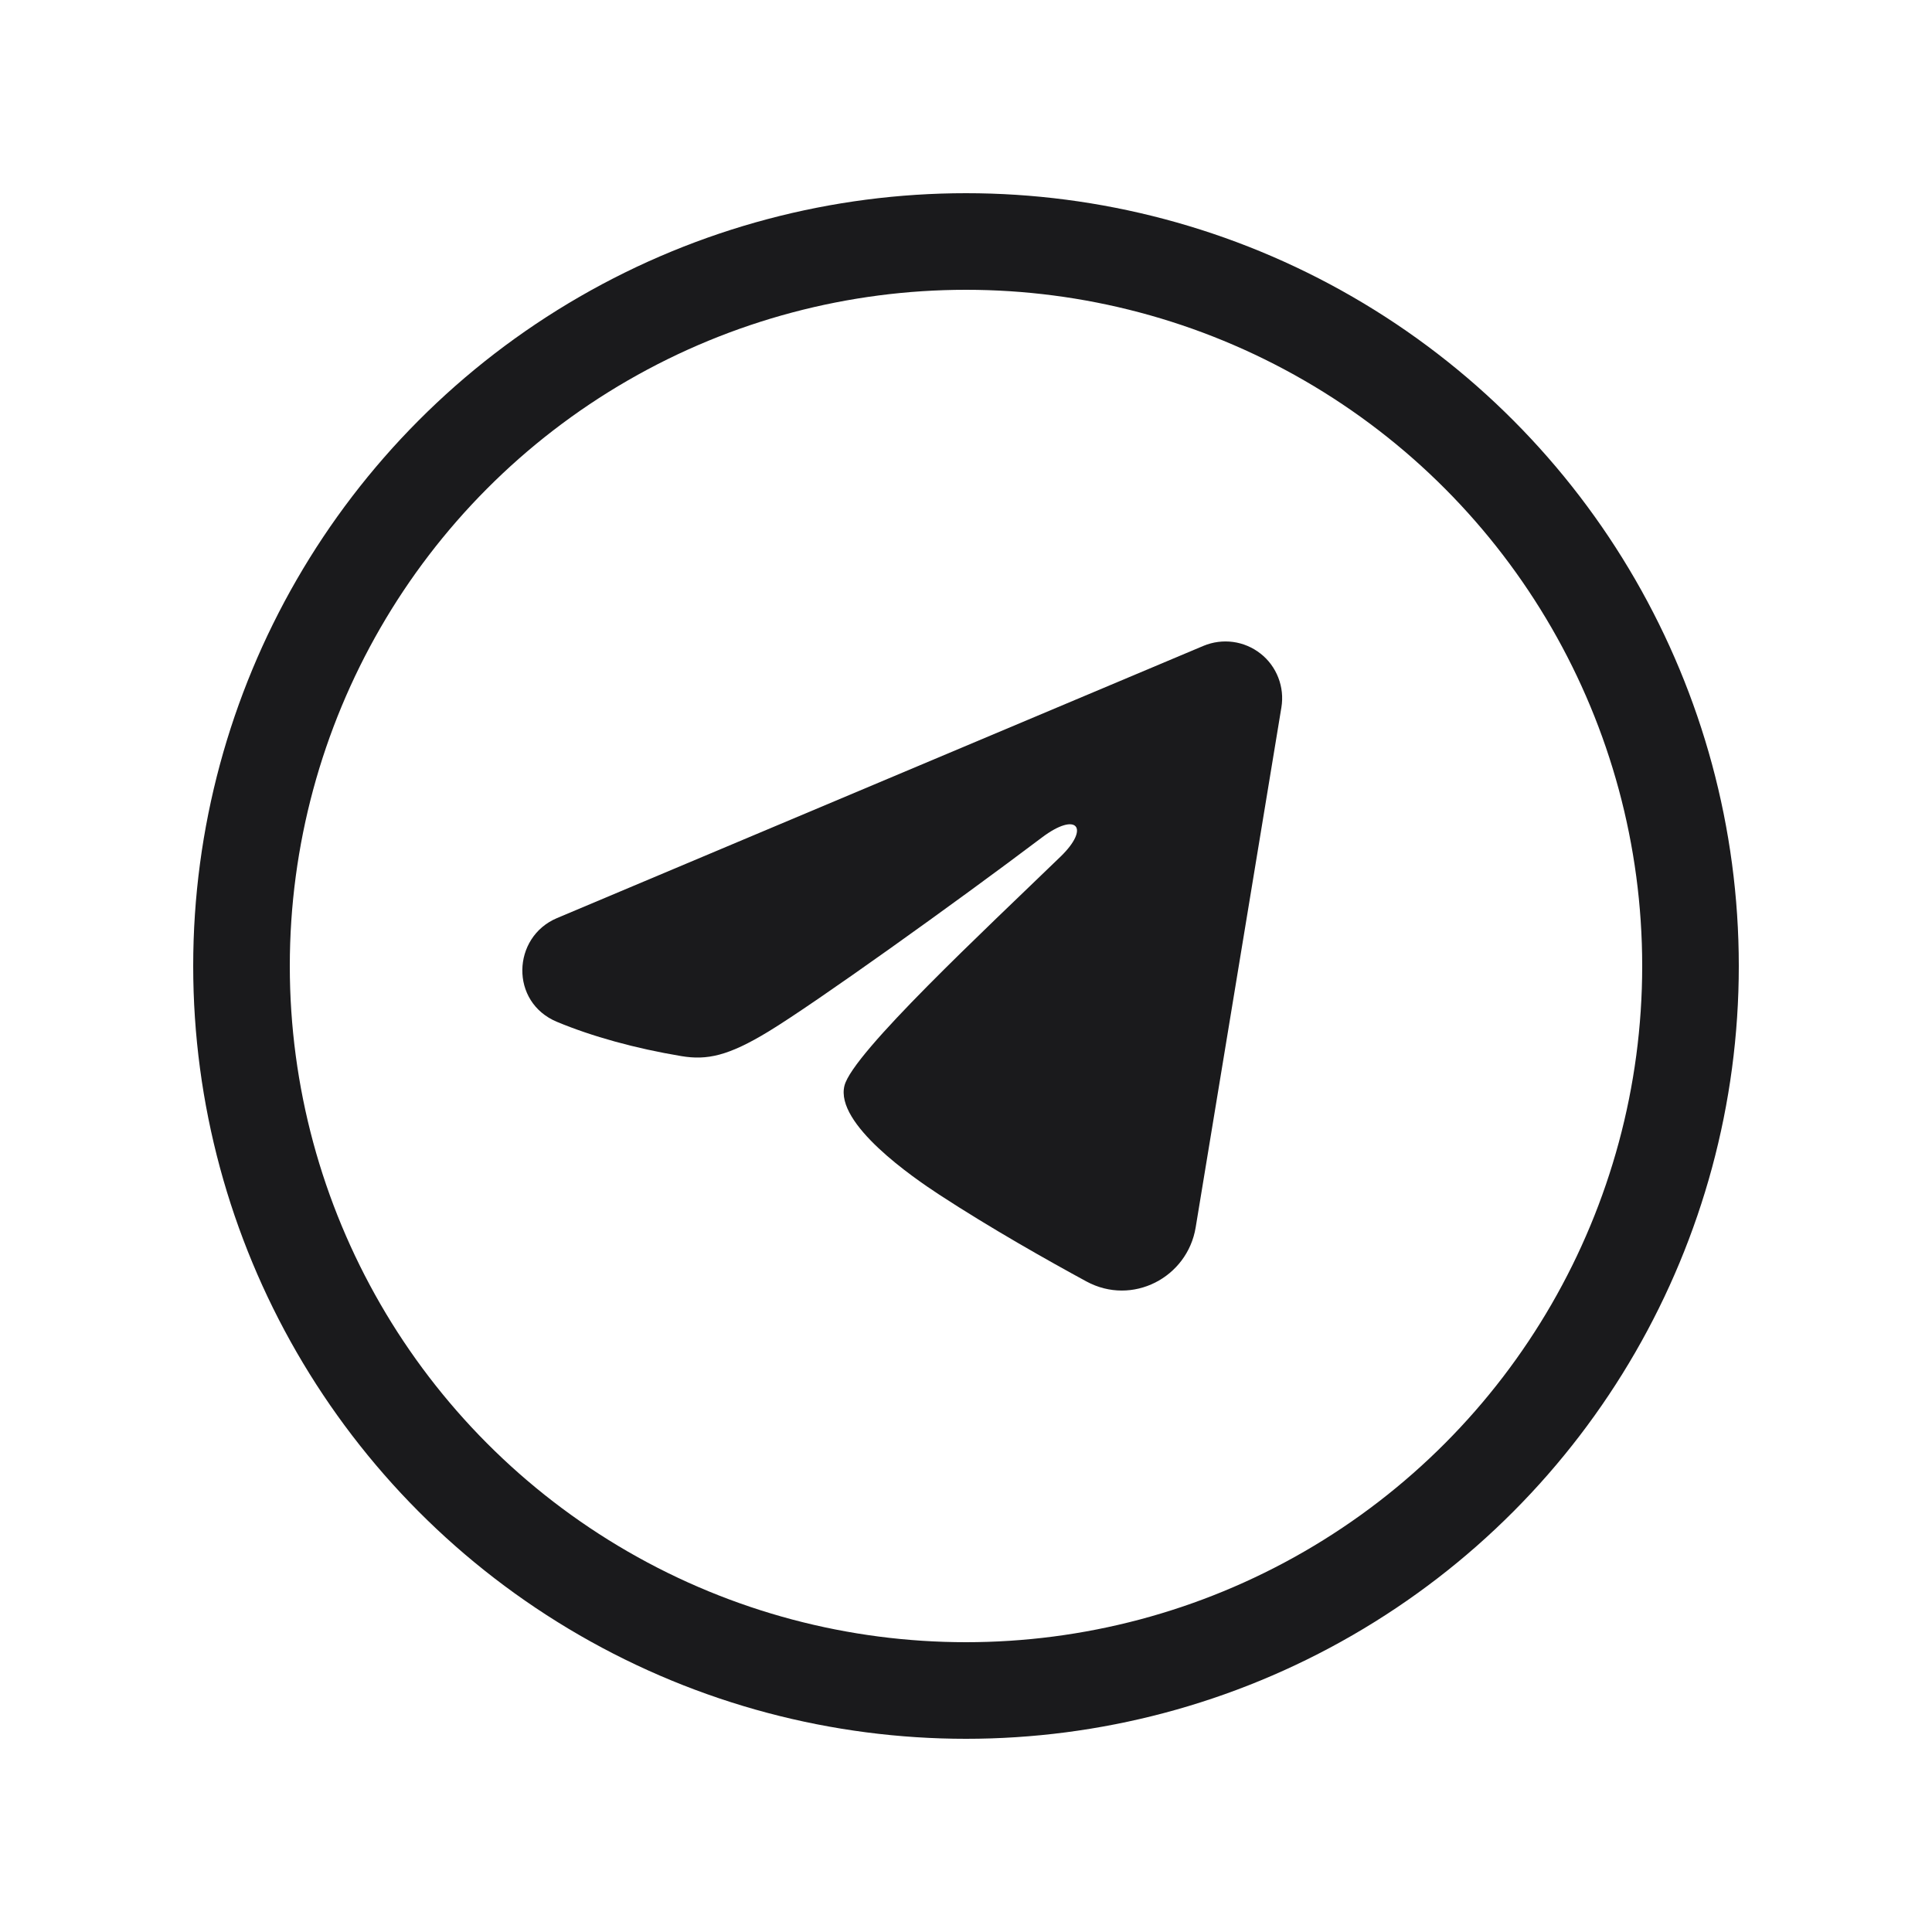
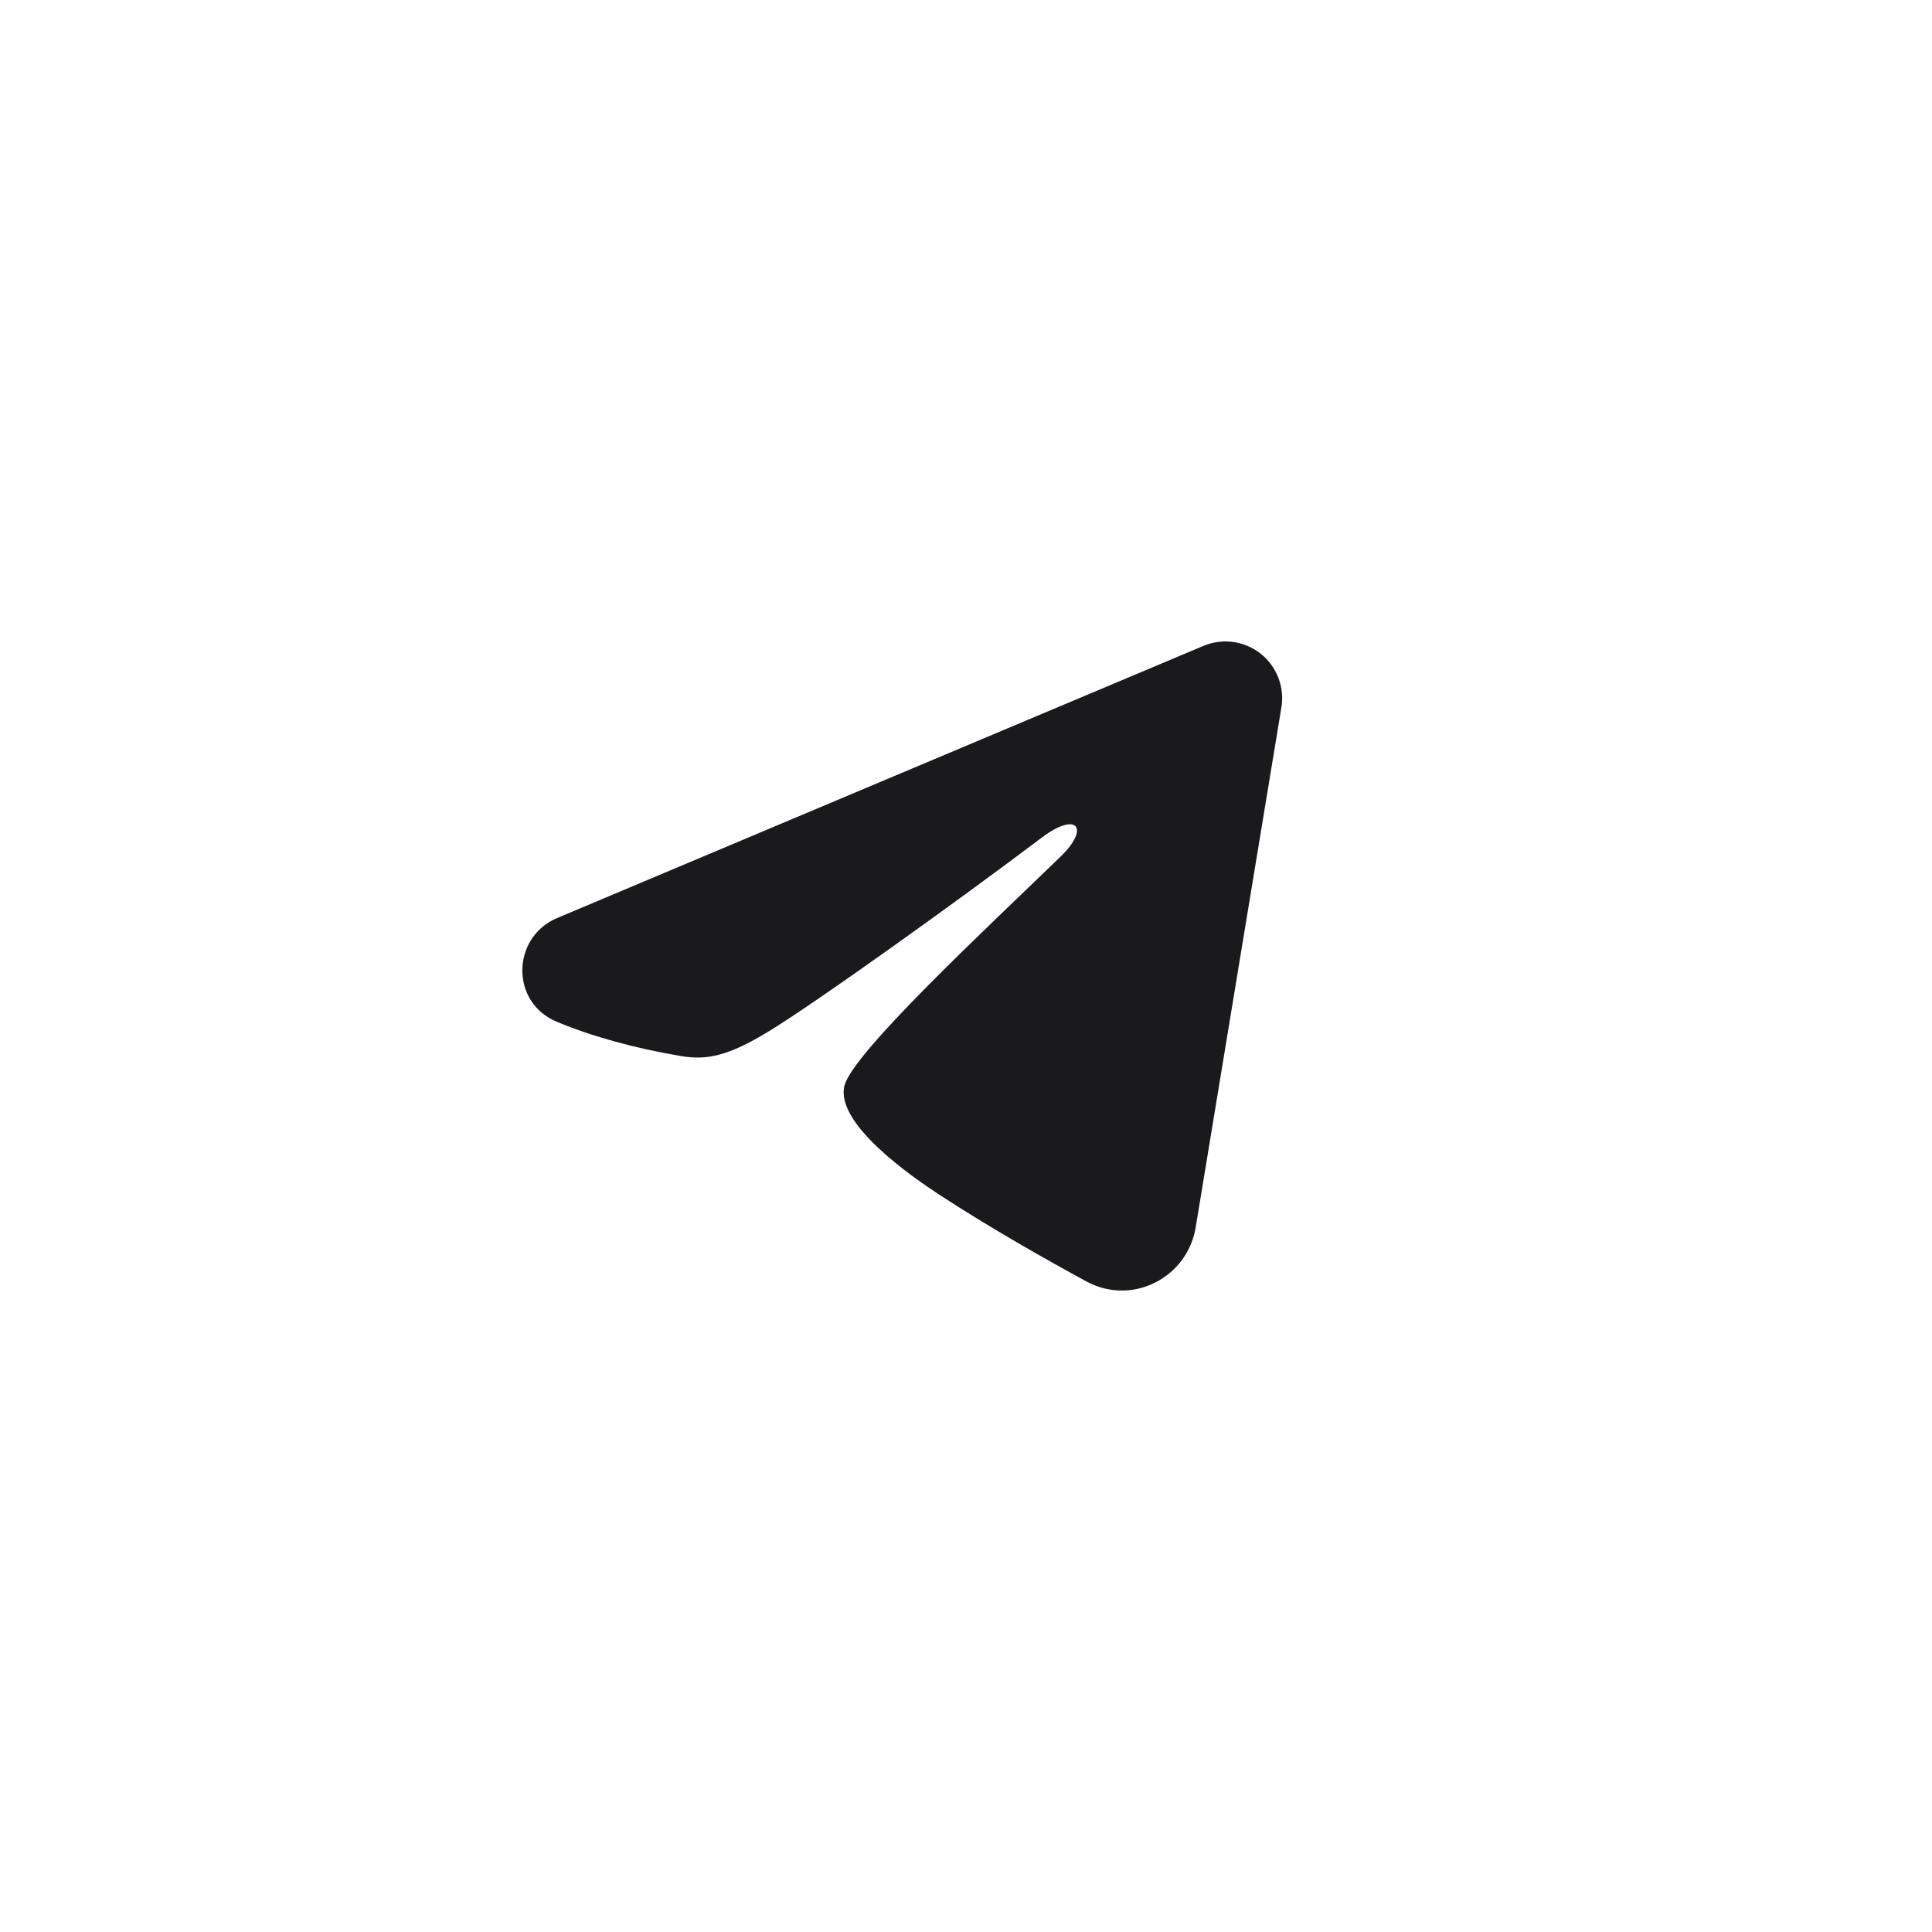
<svg xmlns="http://www.w3.org/2000/svg" width="40" height="40" viewBox="0 0 40 40" fill="none">
-   <circle cx="20" cy="20" r="15" stroke="#1A1A1C" stroke-width="2" />
  <path fill-rule="evenodd" clip-rule="evenodd" d="M24.916 13.372C25.11 13.291 25.322 13.263 25.529 13.291C25.737 13.319 25.934 13.403 26.099 13.533C26.264 13.662 26.39 13.834 26.466 14.03C26.542 14.226 26.564 14.438 26.53 14.645L24.755 25.413C24.583 26.451 23.443 27.047 22.491 26.53C21.694 26.097 20.511 25.43 19.446 24.734C18.914 24.386 17.283 23.27 17.484 22.477C17.656 21.798 20.395 19.248 21.961 17.732C22.575 17.136 22.295 16.793 21.57 17.341C19.767 18.701 16.875 20.77 15.918 21.352C15.075 21.866 14.635 21.953 14.109 21.866C13.149 21.706 12.259 21.459 11.533 21.157C10.551 20.75 10.599 19.401 11.532 19.008L24.916 13.372Z" fill="#1A1A1C" />
</svg>